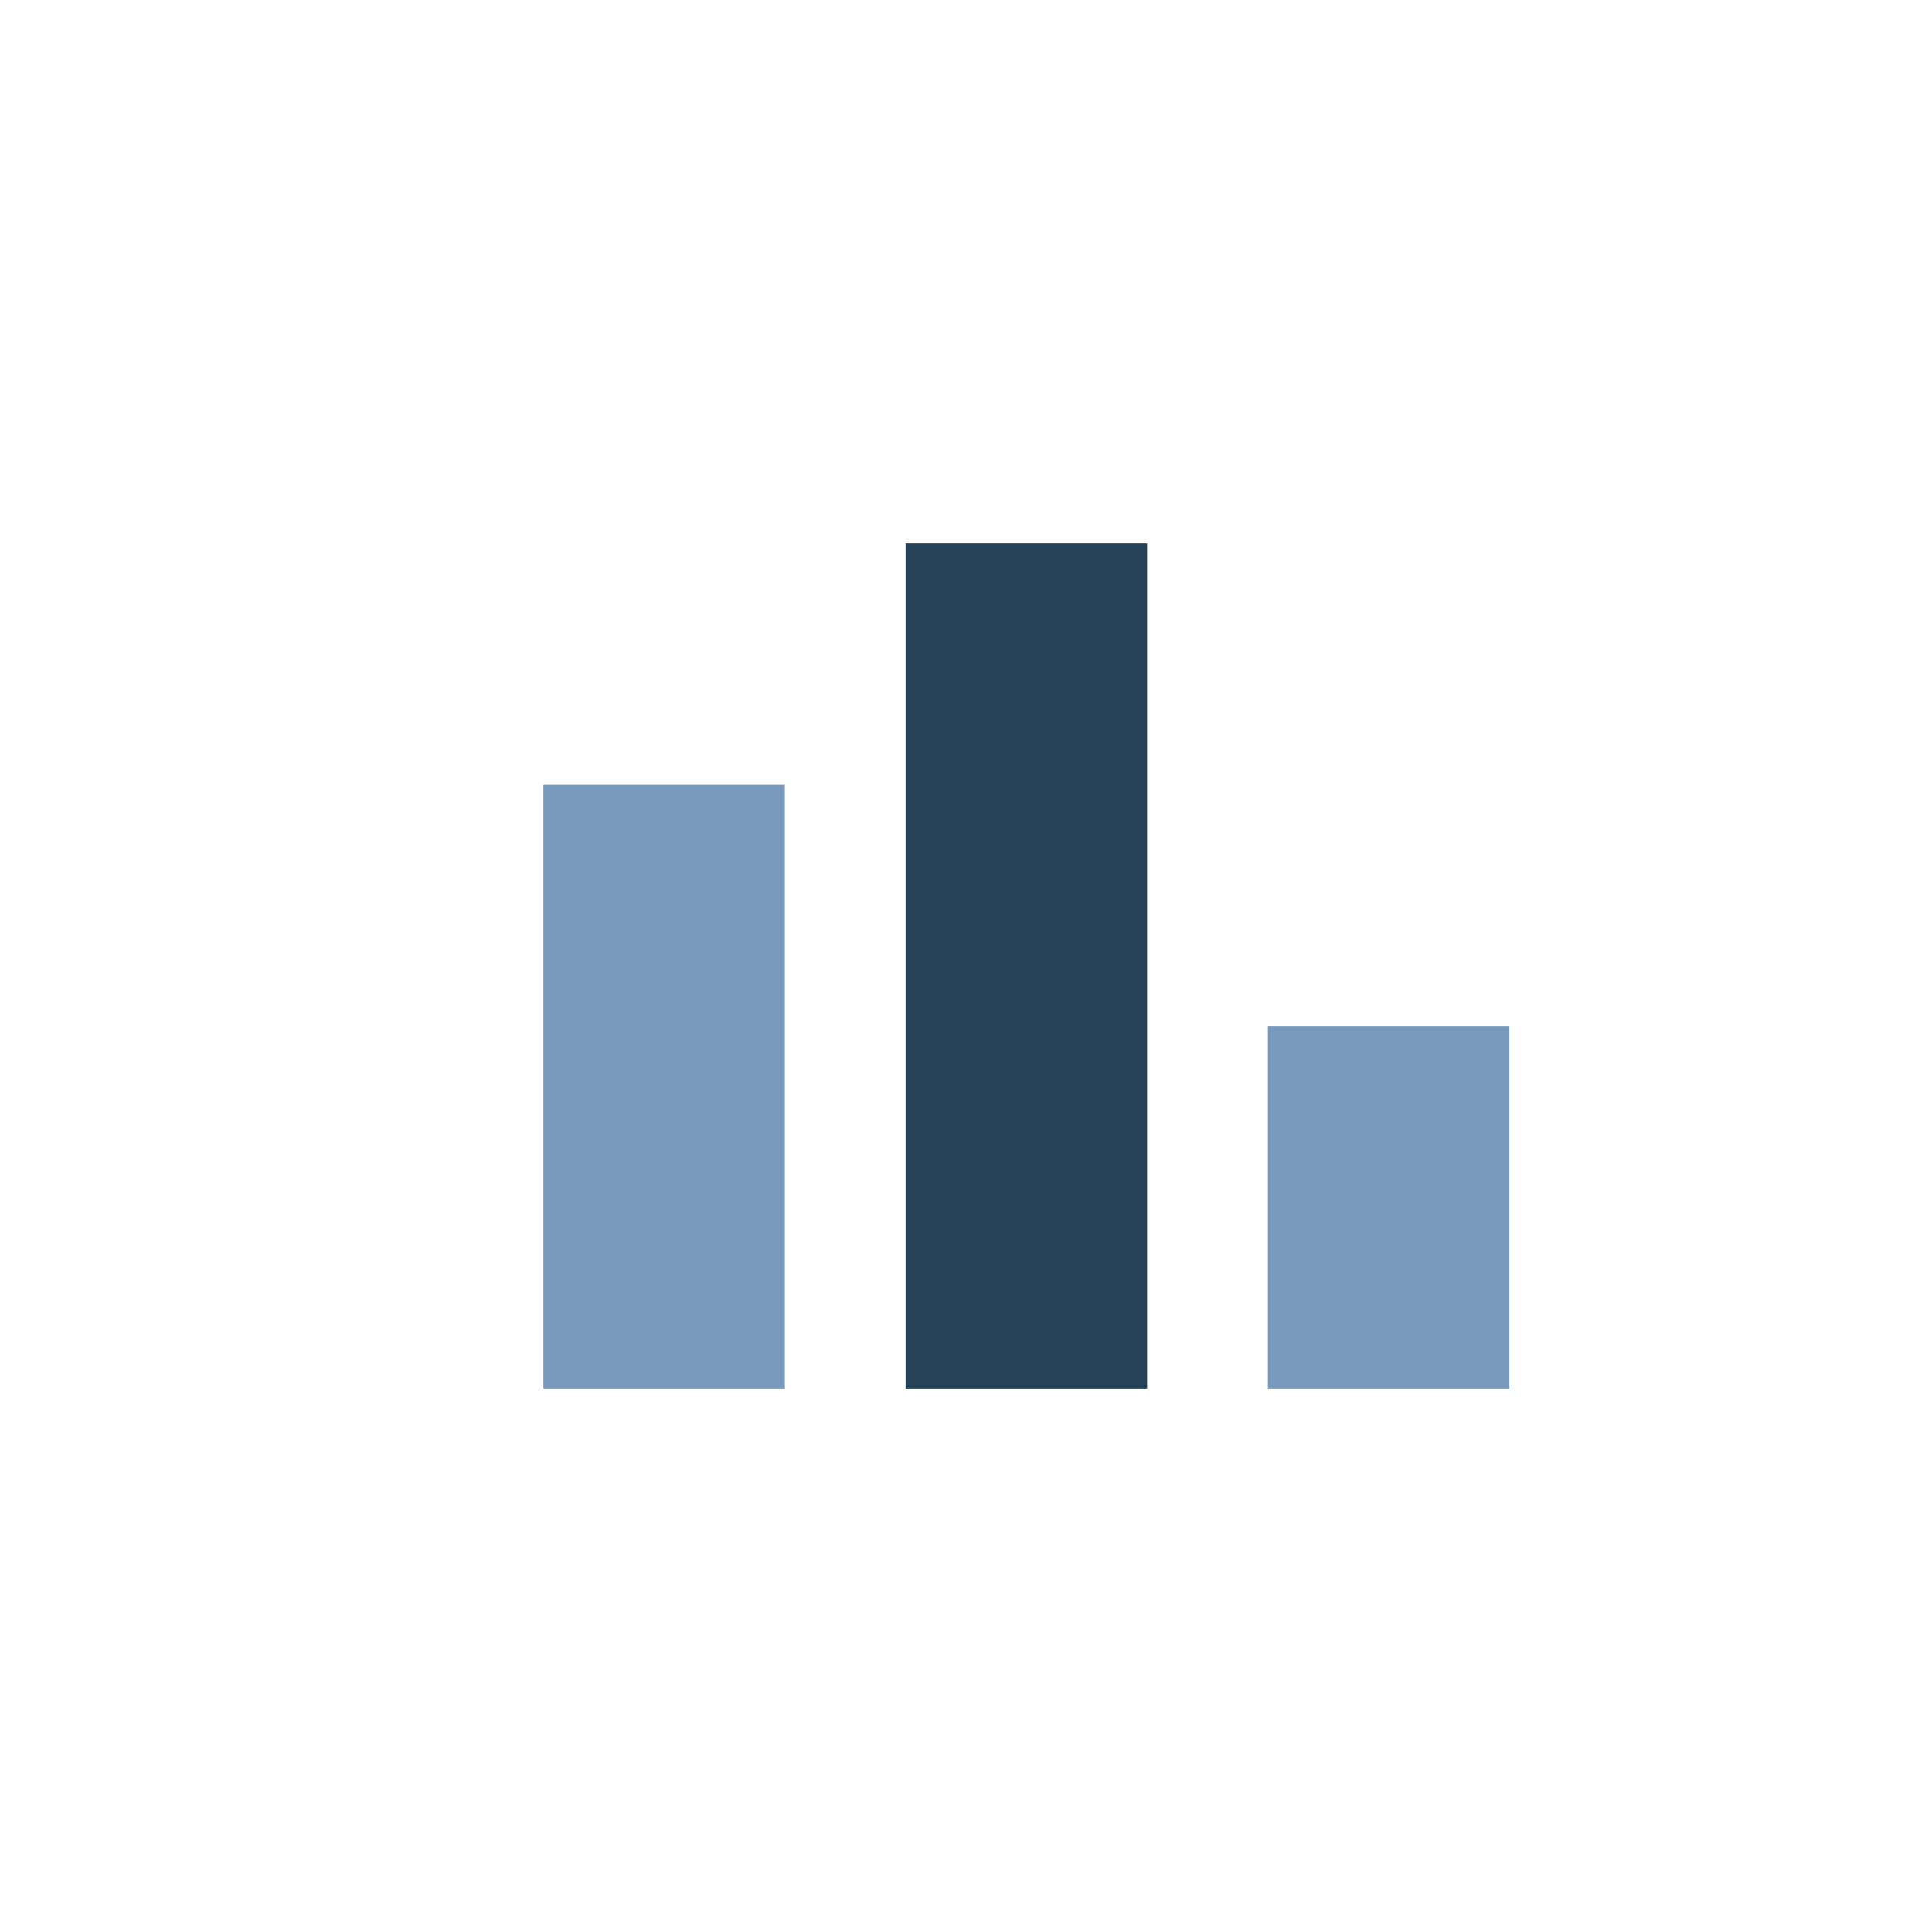
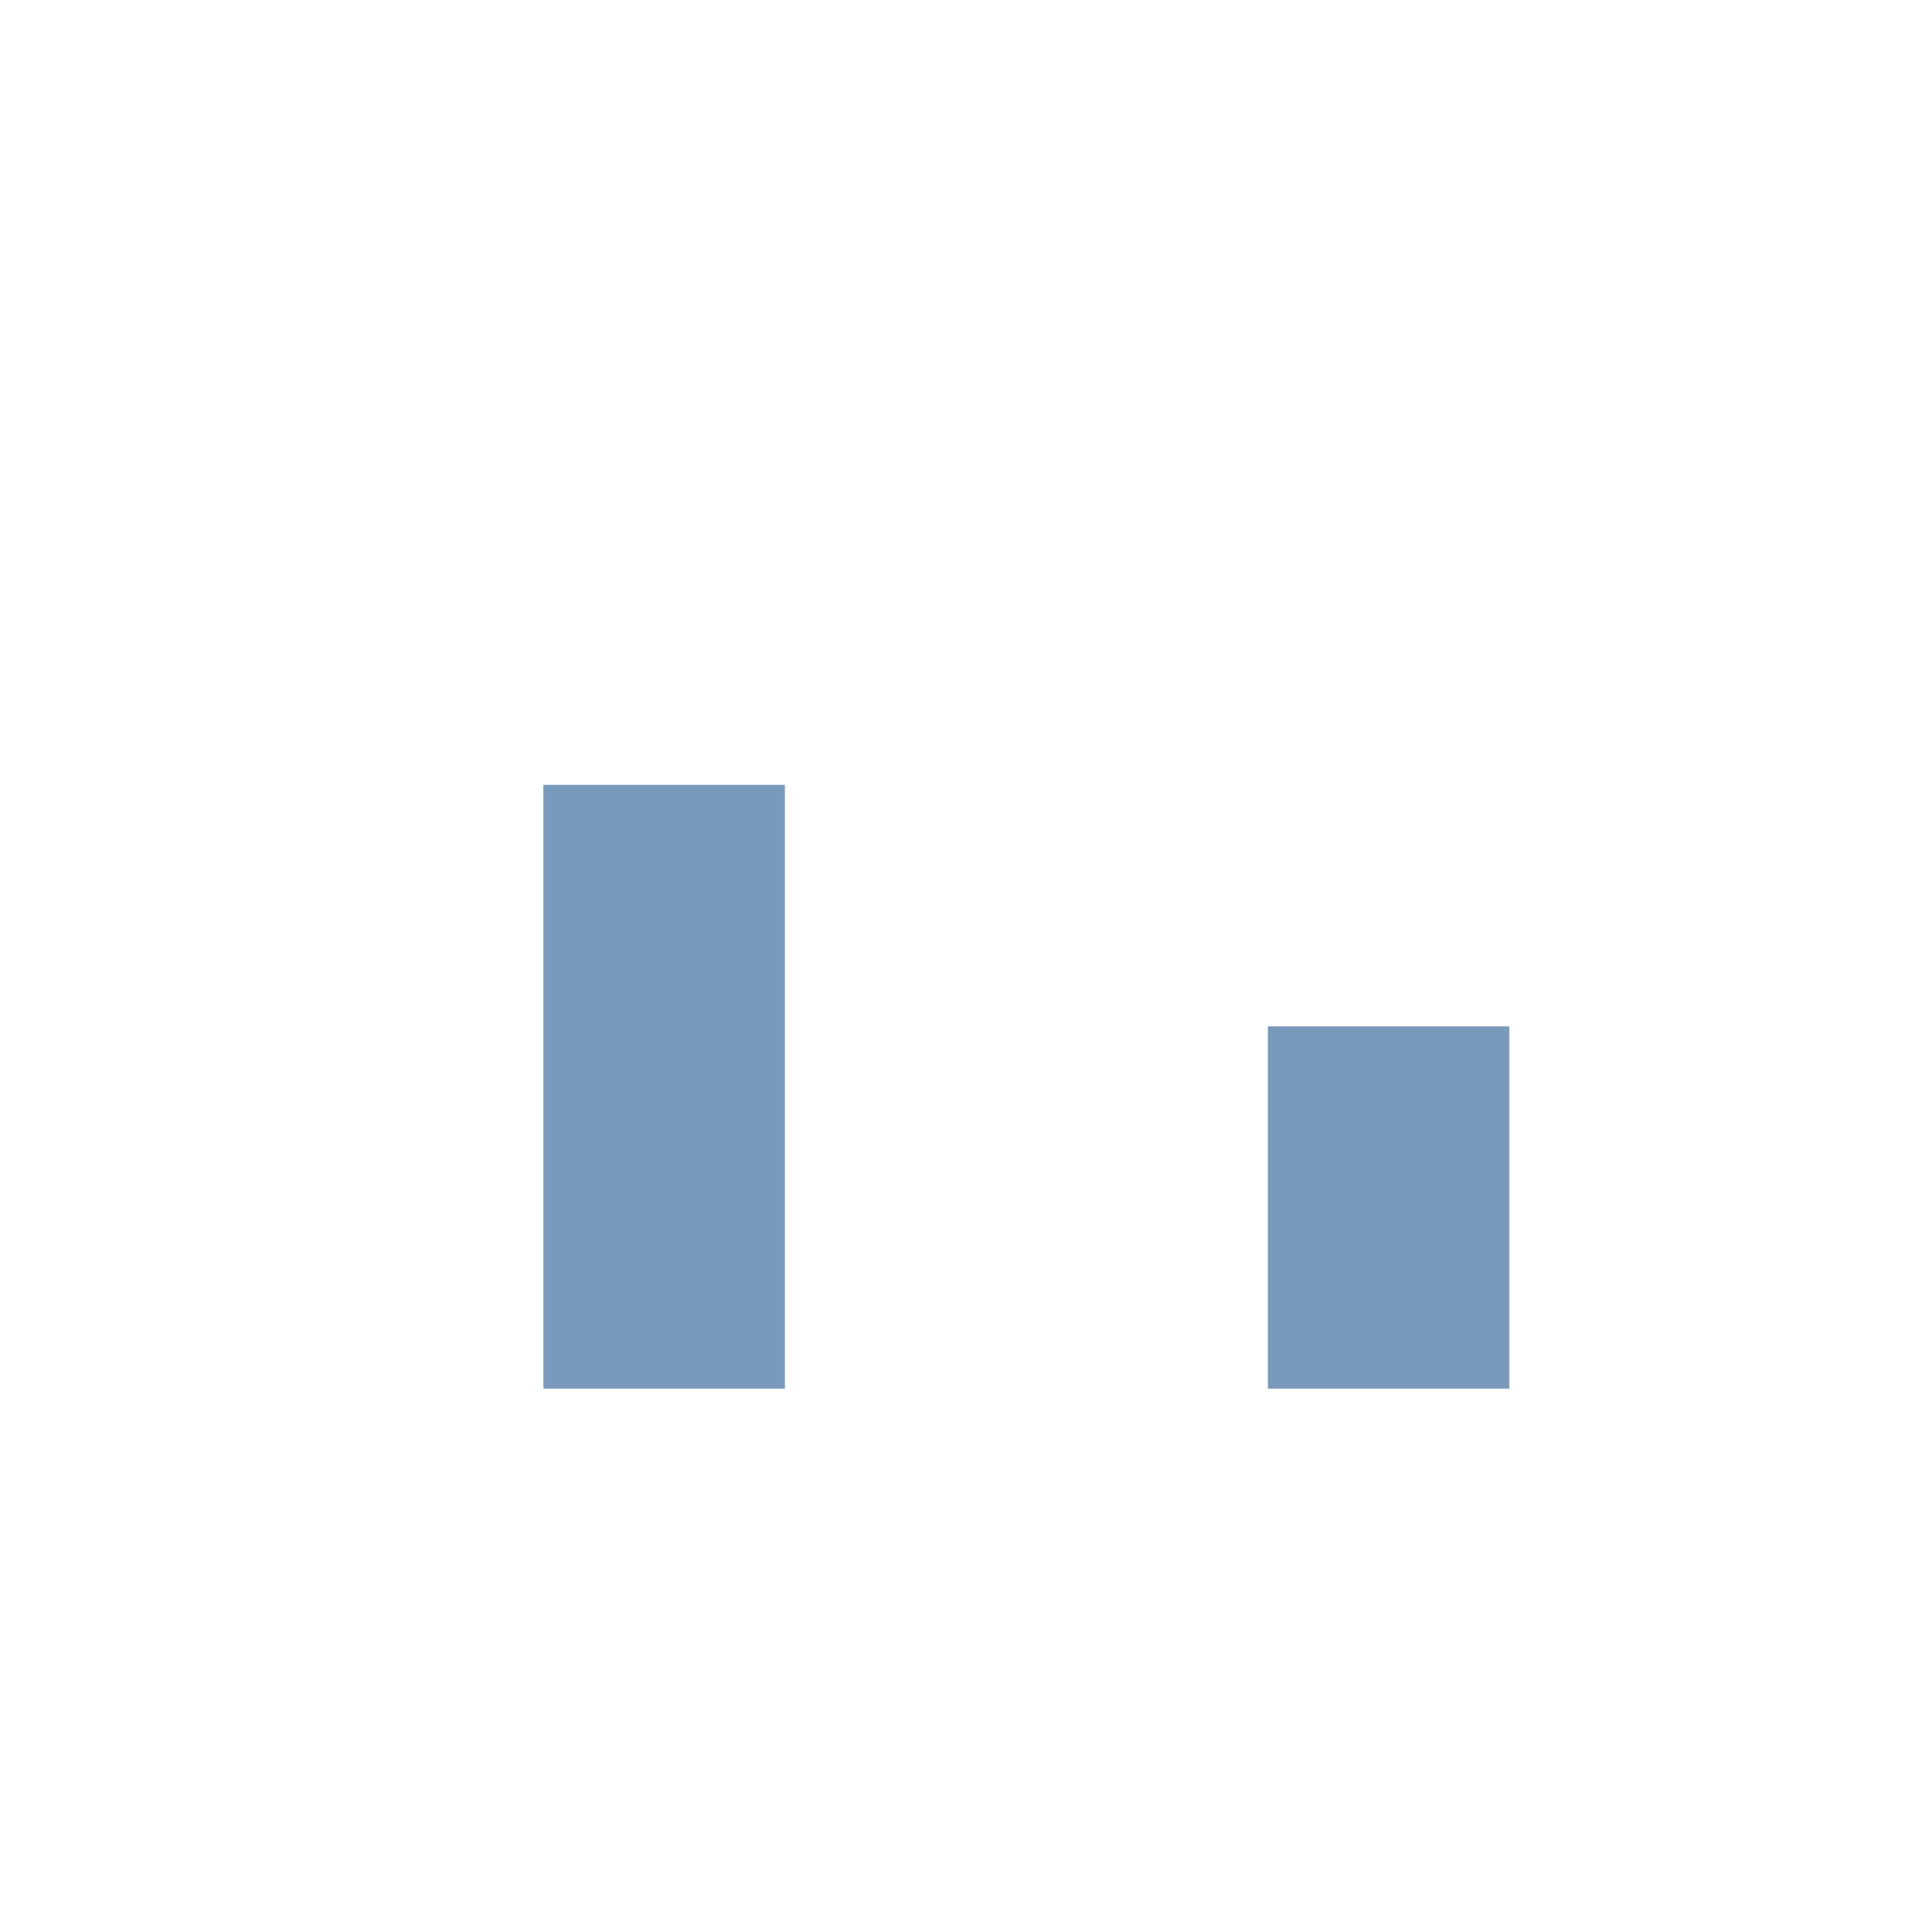
<svg xmlns="http://www.w3.org/2000/svg" width="32" height="32" viewBox="0 0 32 32">
  <rect x="9" y="13" width="4" height="10" fill="#799ABC" />
-   <rect x="15" y="9" width="4" height="14" fill="#254259" />
  <rect x="21" y="17" width="4" height="6" fill="#799ABC" />
</svg>